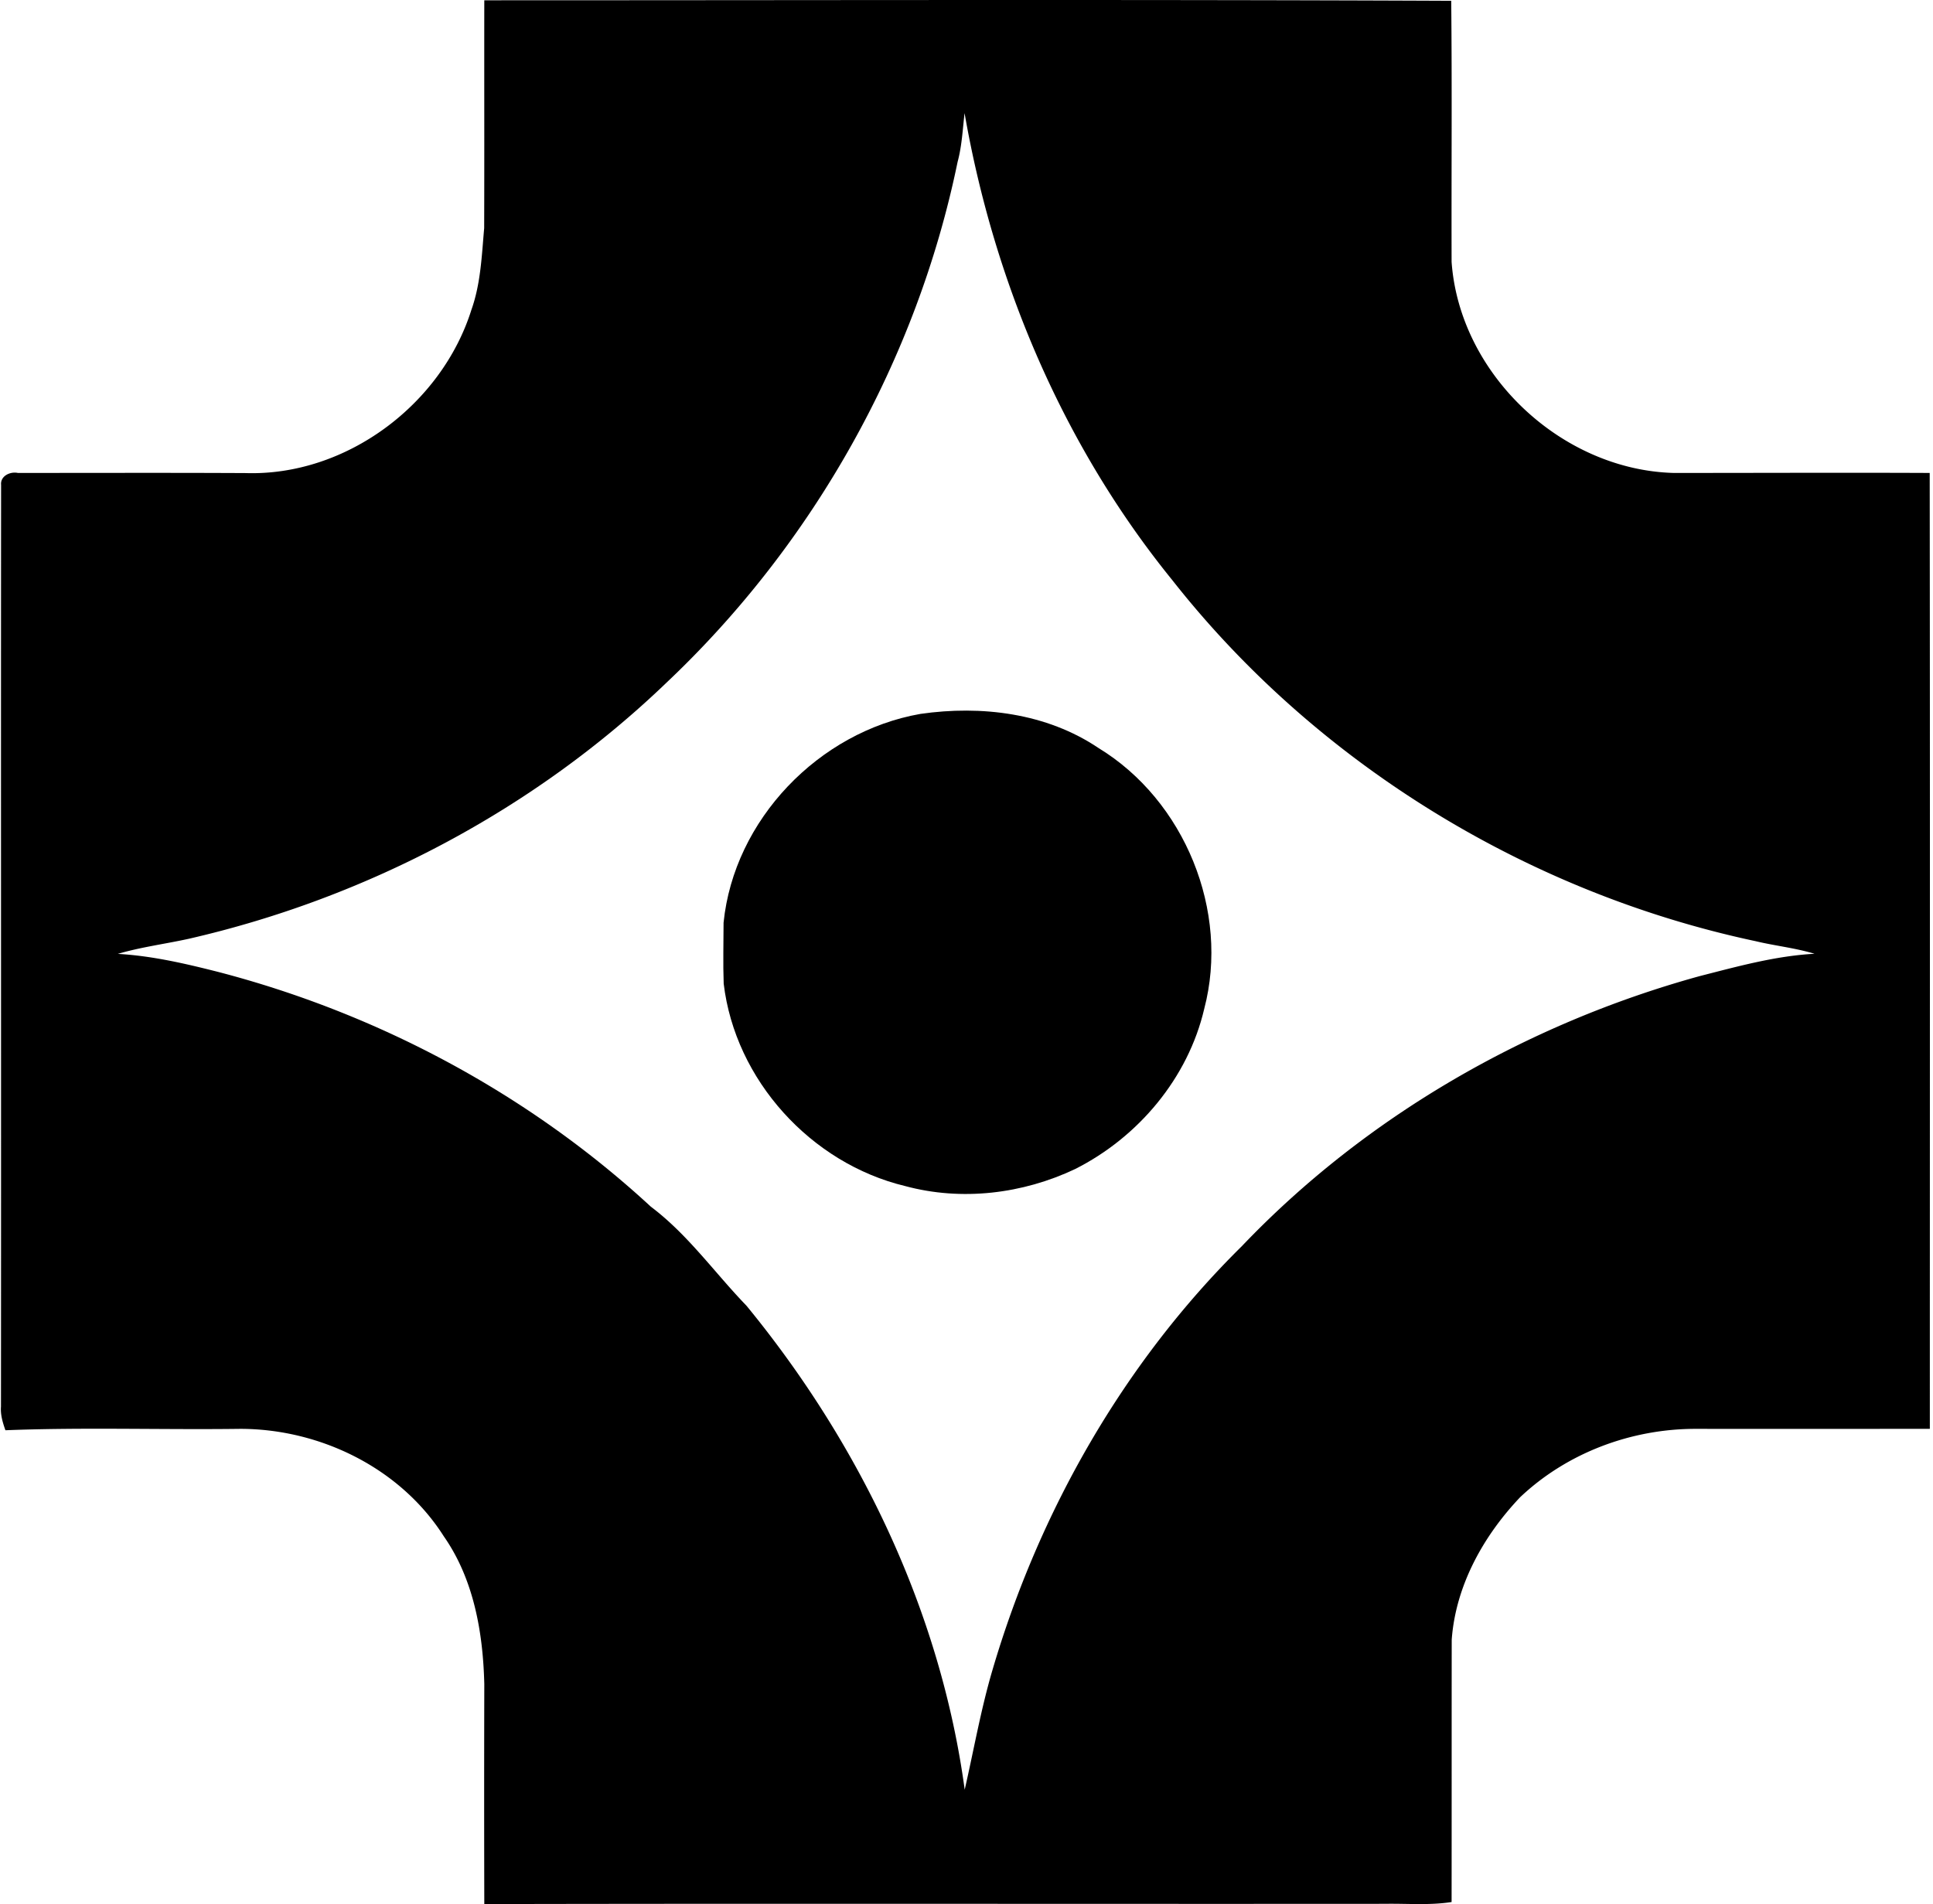
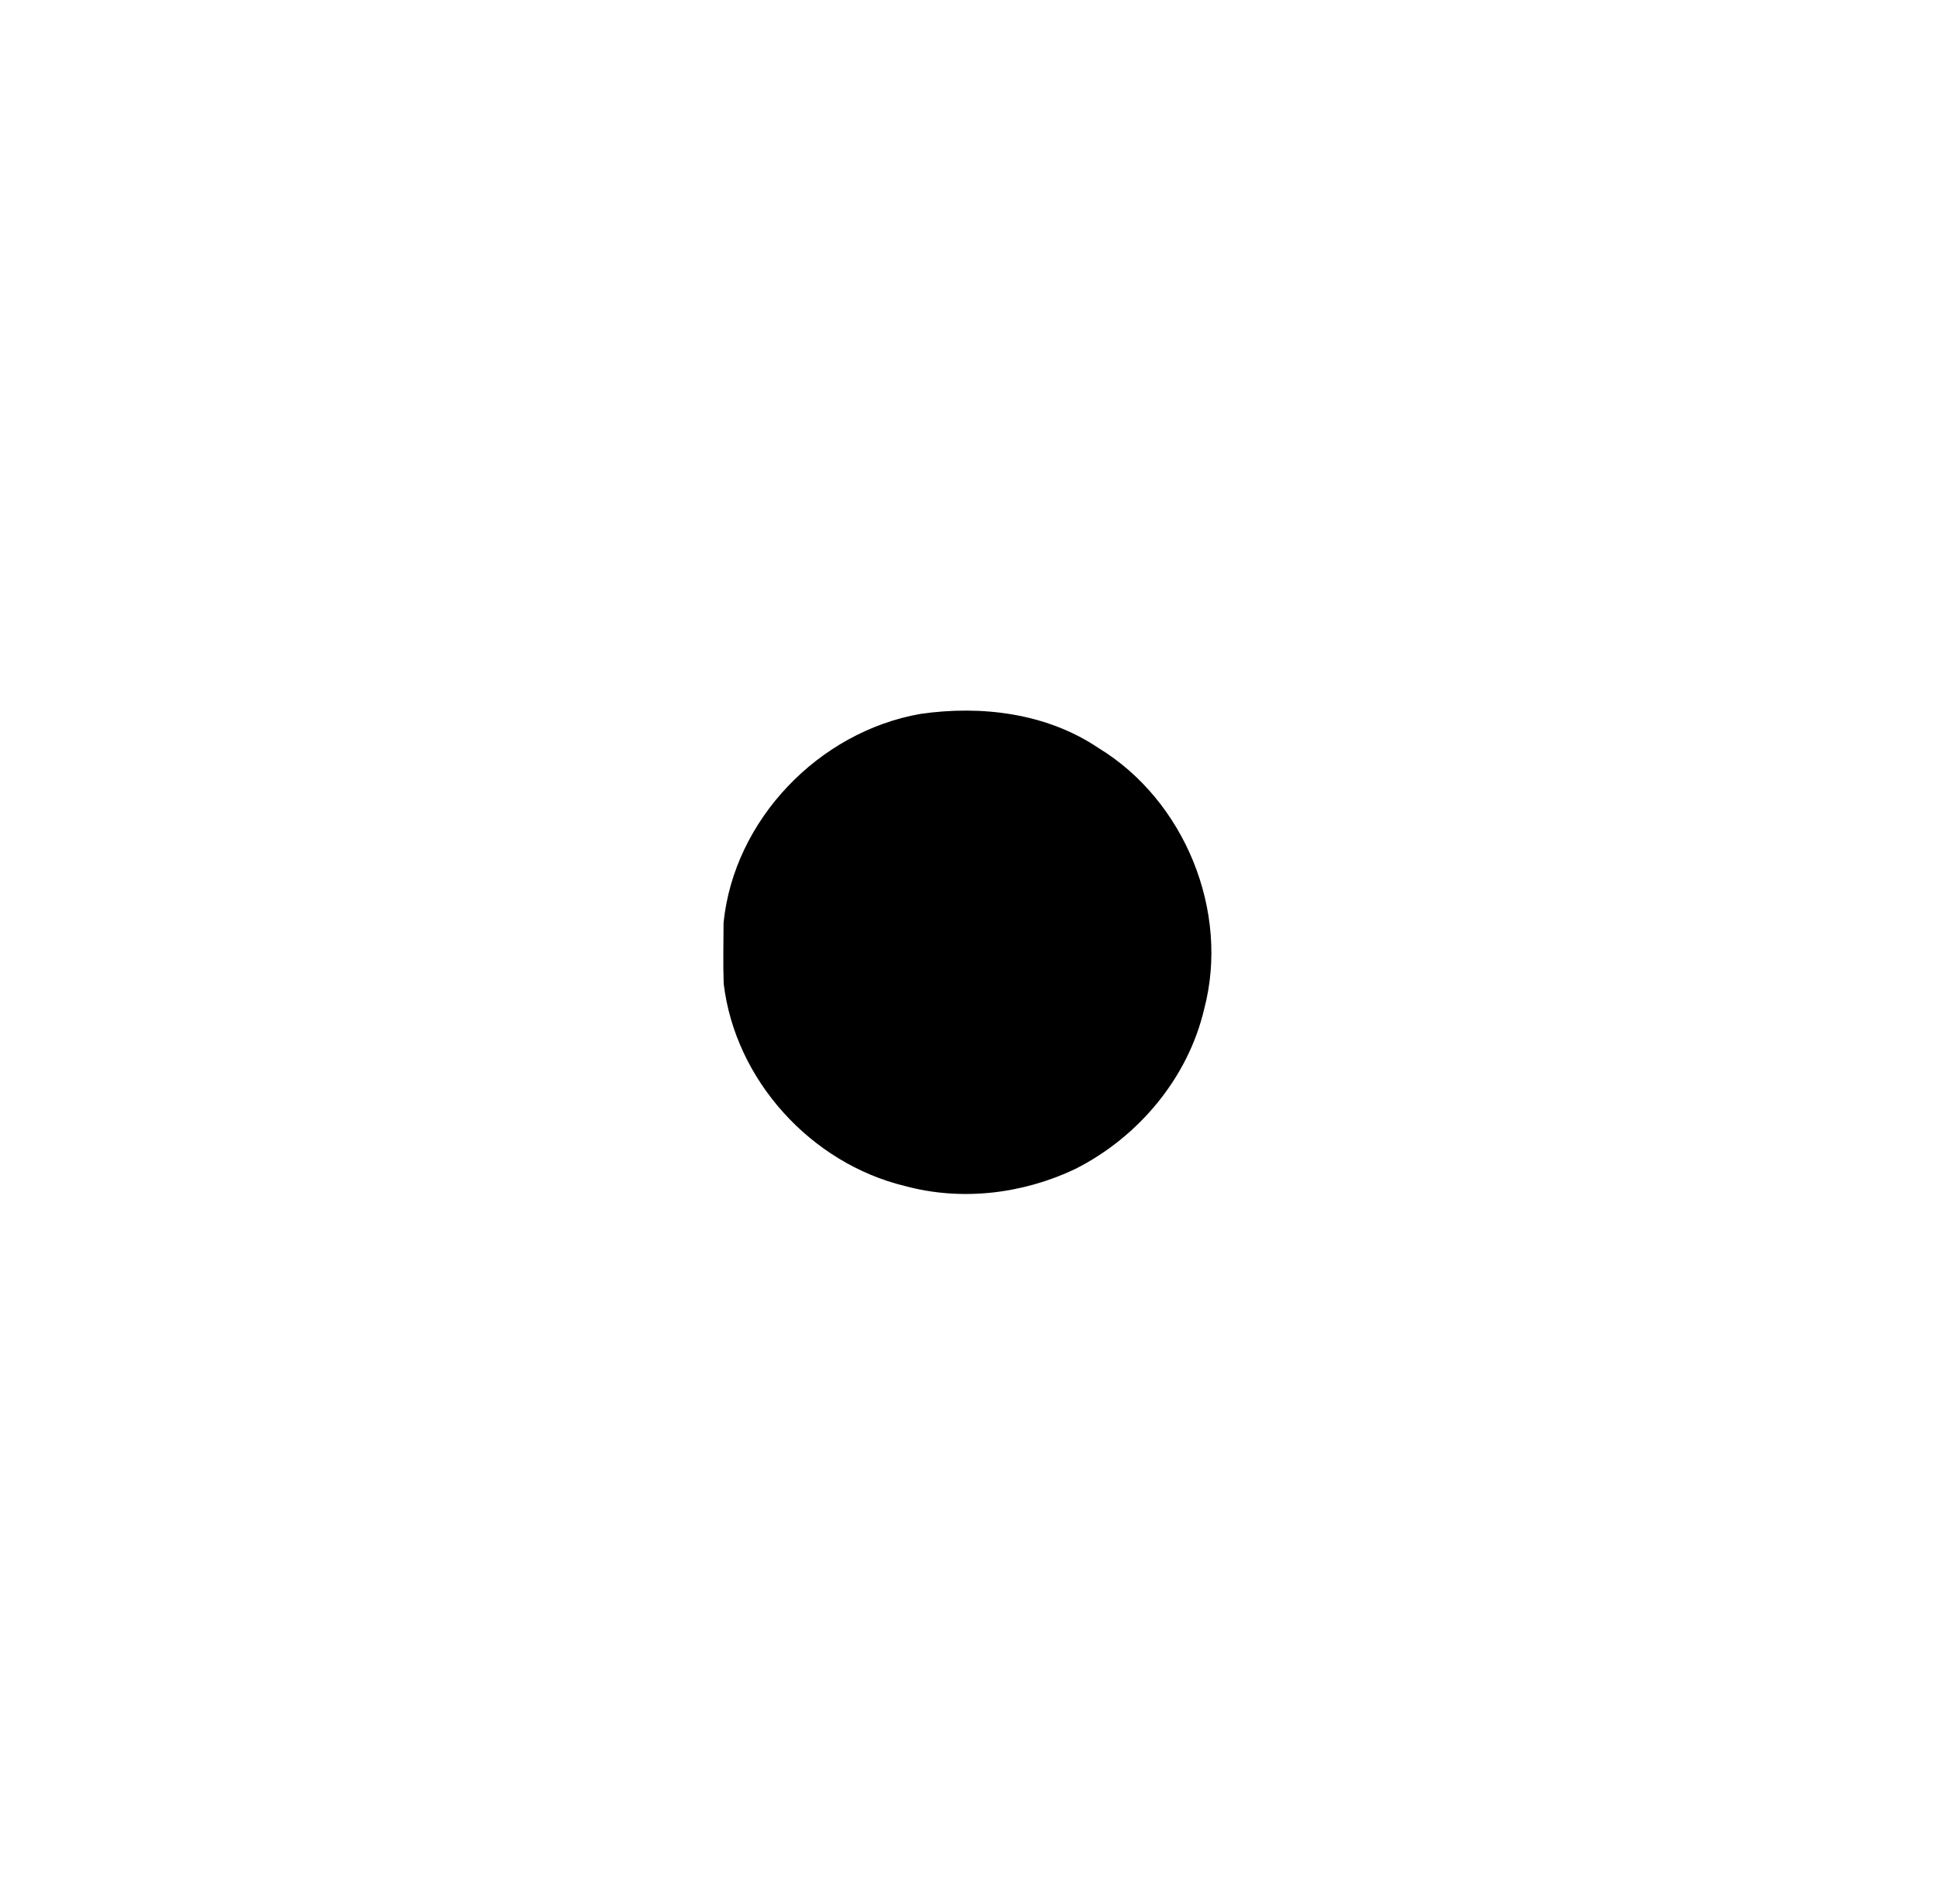
<svg xmlns="http://www.w3.org/2000/svg" width="203" height="200" fill="none" viewBox="0 0 203 200">
-   <path fill="#000" d="M50.86.03c33.852 0 67.705-.094 101.544.053.093 9.141.013 18.282.04 27.424.842 11.8 11.52 21.85 23.321 22.171 8.967 0 17.922-.04 26.889 0 .04 33.465.014 66.943.014 100.408-8.179 0-16.372.013-24.551 0-6.776-.013-13.525 2.499-18.47 7.177-3.862 4.063-6.776 9.288-7.19 14.968-.013 9.182 0 18.363-.013 27.558-2.312.361-4.651.147-6.99.187-31.527.027-63.054-.04-94.594.027a4427.7 4427.7 0 0 1 0-23.108c-.134-5.399-1.096-10.999-4.25-15.516-4.557-7.177-12.99-11.293-21.383-11.293-8.22.107-16.452-.174-24.658.147-.28-.802-.534-1.617-.467-2.486.026-32.275-.014-64.537.013-96.812-.094-.936.949-1.43 1.764-1.257 7.979 0 15.944-.026 23.923.014 10.53.334 20.58-7.19 23.708-17.16.976-2.74 1.083-5.693 1.337-8.567.026-7.978 0-15.957.013-23.936Zm50.438 11.854c-.201 1.71-.281 3.461-.735 5.132-4.277 20.782-15.156 40.12-30.552 54.674-13.859 13.324-31.46 22.626-50.17 26.916-2.486.548-5.025.869-7.47 1.59 3.58.201 7.082 1.016 10.557 1.898 16.826 4.384 32.636 12.843 45.426 24.658 3.89 2.927 6.696 6.936 10.037 10.397 11.908 14.514 20.394 32.155 22.92 50.839.962-4.197 1.697-8.433 2.914-12.563 4.891-16.652 13.778-32.275 26.167-44.504 13.004-13.645 29.95-23.387 48.086-28.386 3.982-1.016 7.952-2.125 12.081-2.352-2.031-.615-4.129-.829-6.187-1.323-23.95-5.092-46.121-18.67-61.263-37.929-11.427-14.072-18.711-31.246-21.811-49.047Z" />
-   <path fill="#000" d="M96.663 74.988c6.388-.922 13.244-.094 18.697 3.582 9.048 5.506 13.805 17.146 11.106 27.397-1.697 7.27-6.923 13.485-13.552 16.826-5.519 2.619-11.921 3.394-17.855 1.791-9.89-2.379-17.855-11.133-19.058-21.263-.08-2.139-.013-4.263-.013-6.402 1.096-10.812 9.997-20.06 20.675-21.931Z" />
+   <path fill="#000" d="M96.663 74.988c6.388-.922 13.244-.094 18.697 3.582 9.048 5.506 13.805 17.146 11.106 27.397-1.697 7.27-6.923 13.485-13.552 16.826-5.519 2.619-11.921 3.394-17.855 1.791-9.89-2.379-17.855-11.133-19.058-21.263-.08-2.139-.013-4.263-.013-6.402 1.096-10.812 9.997-20.06 20.675-21.931" />
</svg>